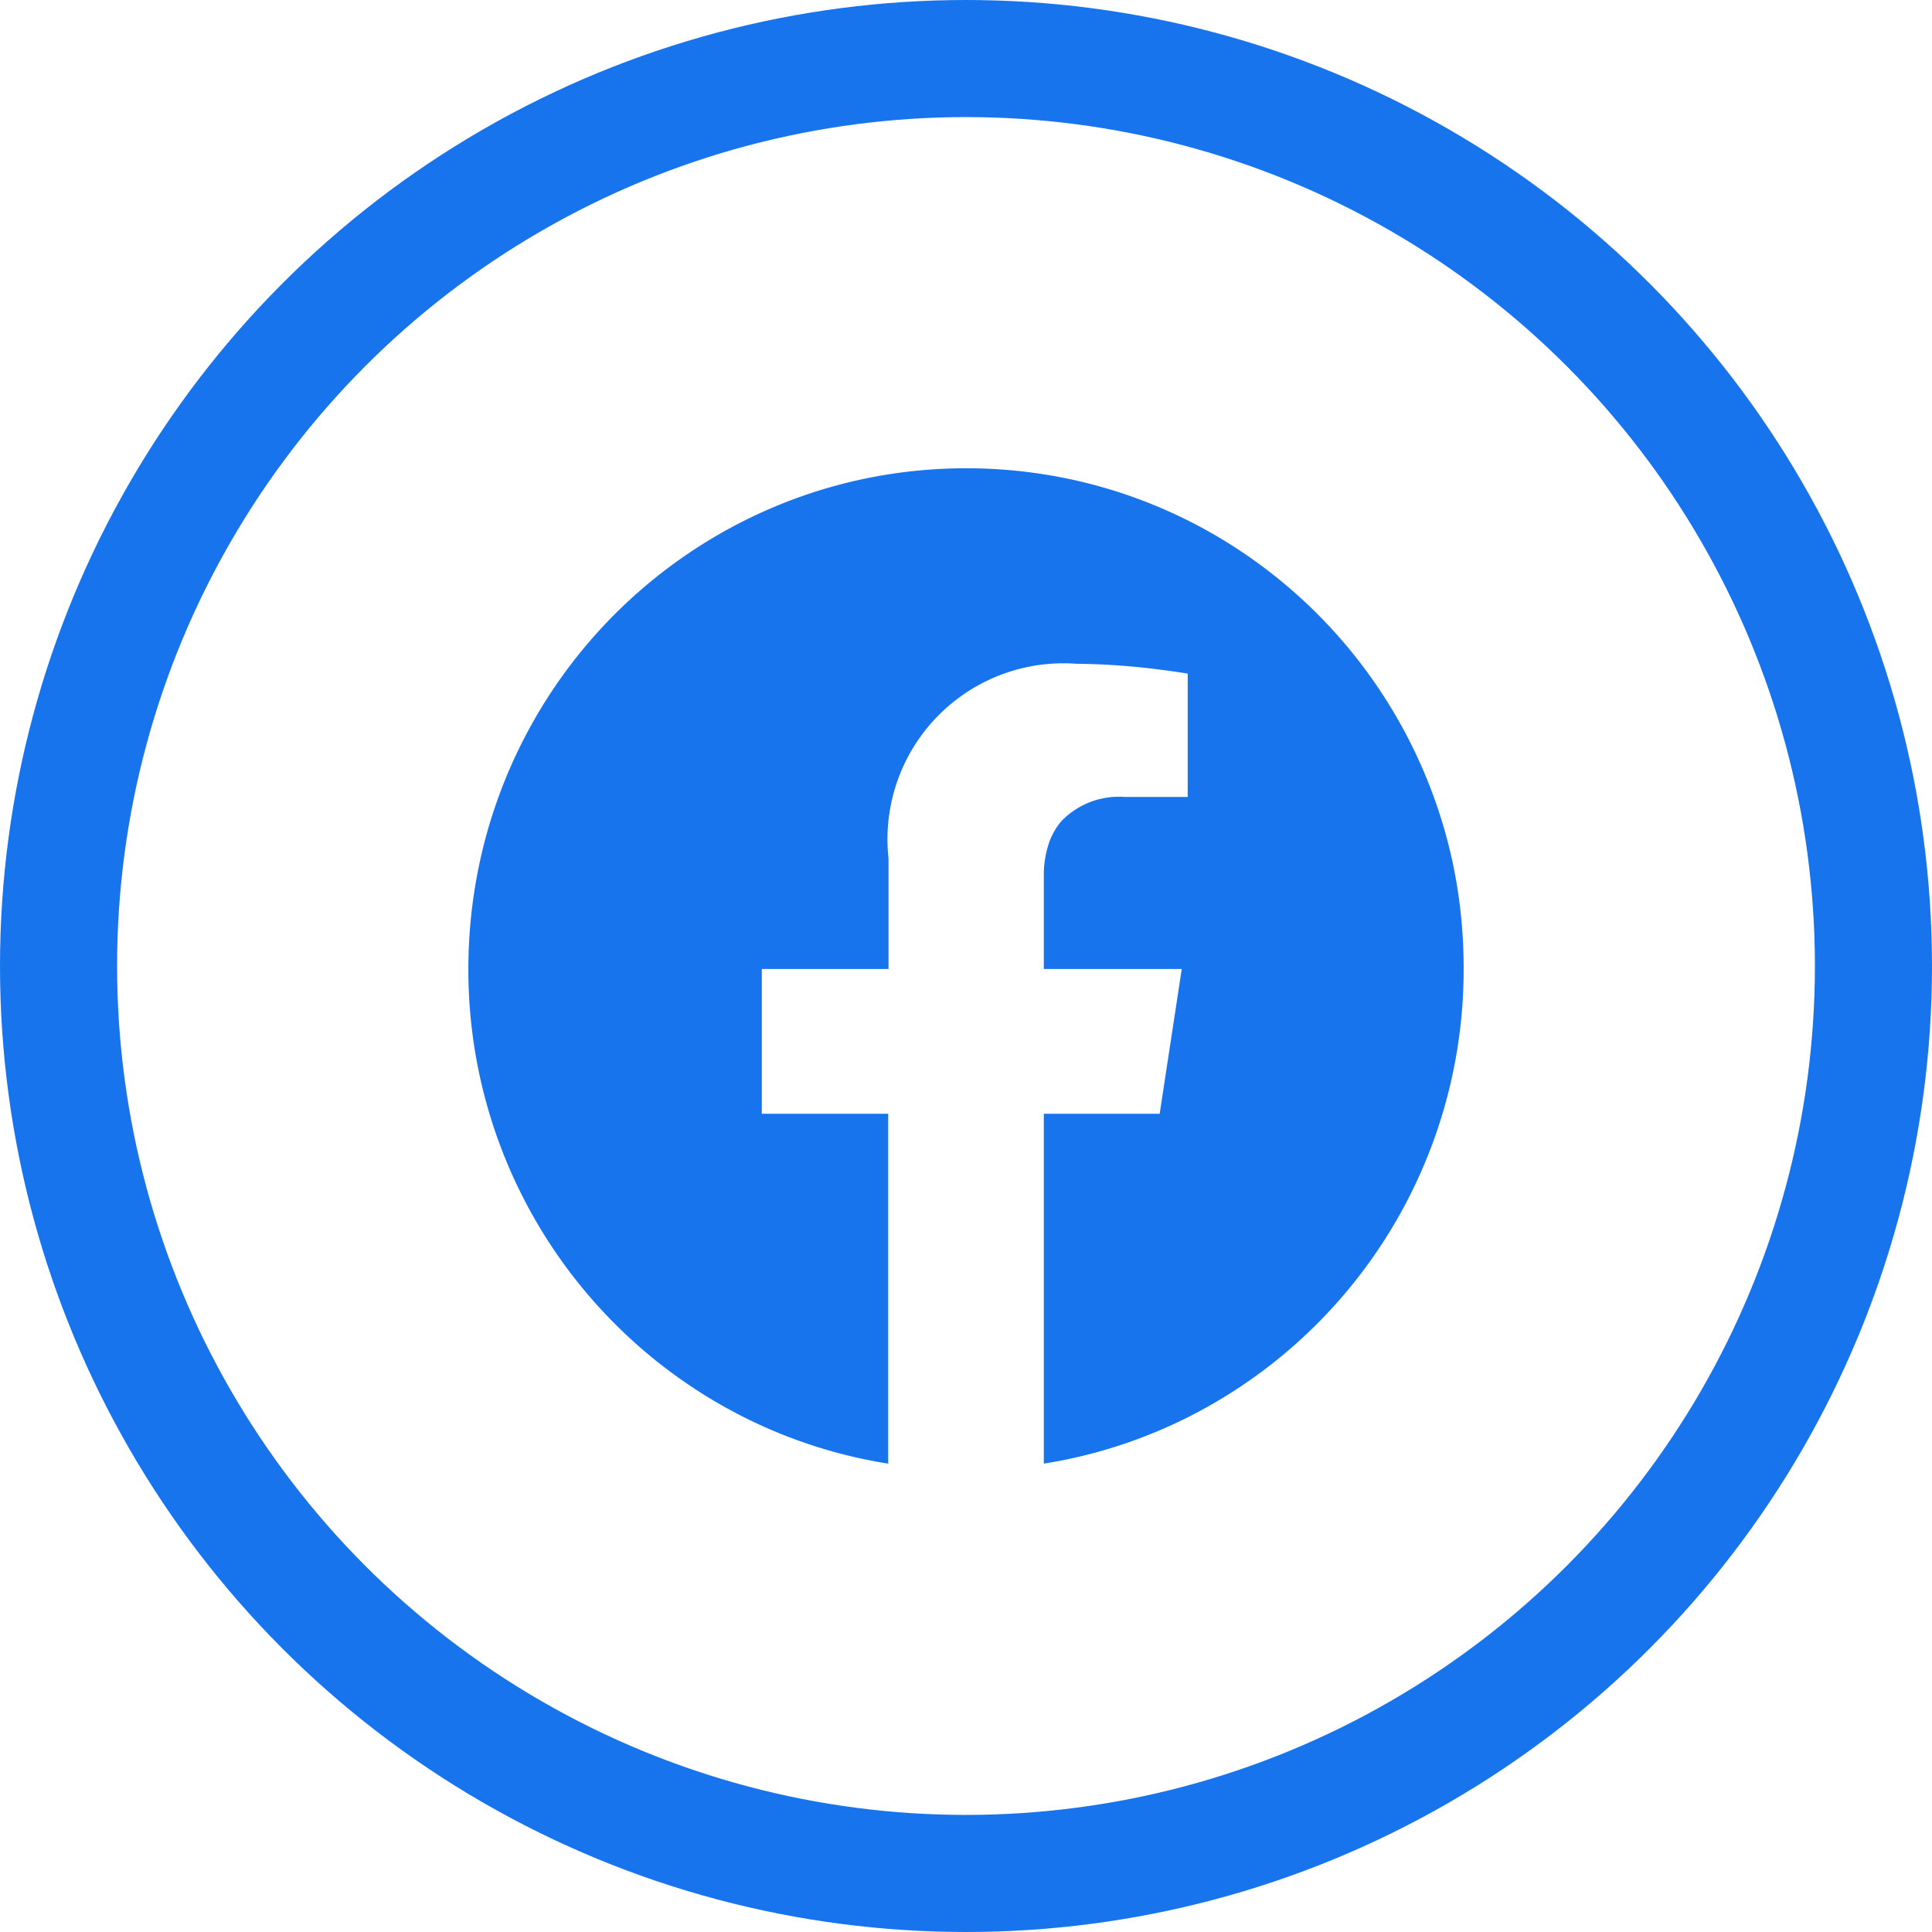
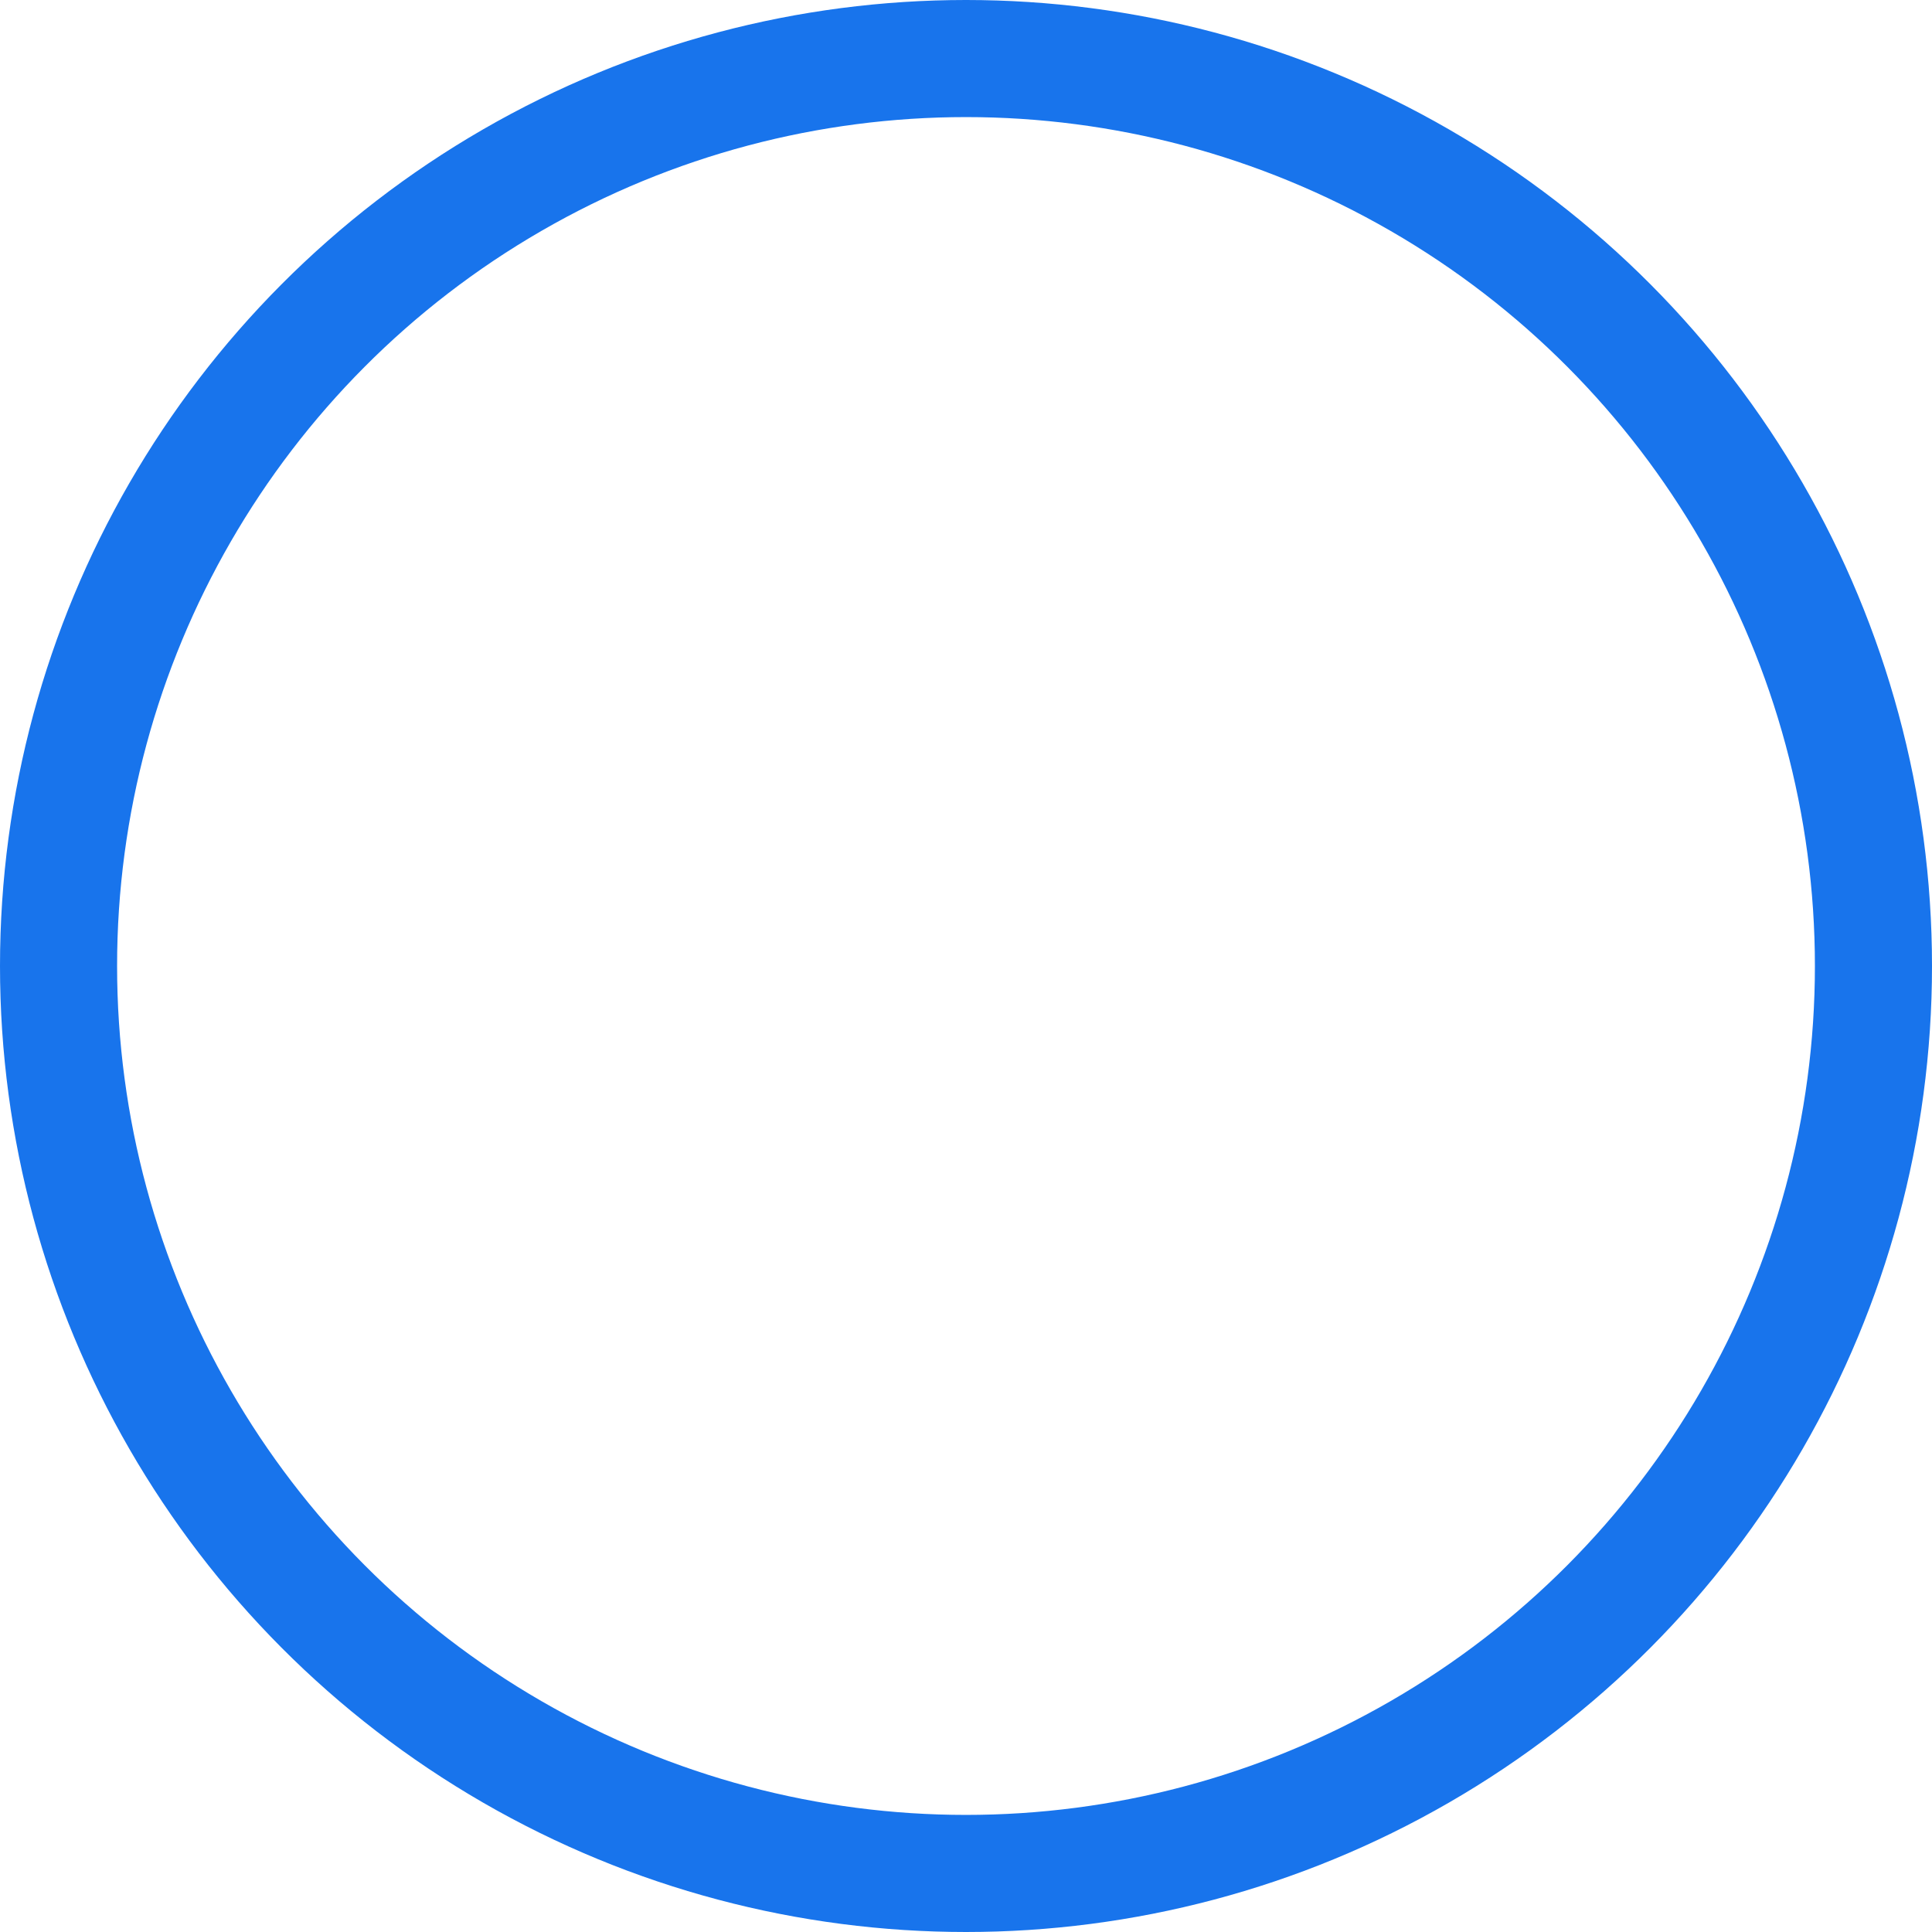
<svg xmlns="http://www.w3.org/2000/svg" width="33" height="33" viewBox="0 0 33 33">
  <g id="Group_405" data-name="Group 405" transform="translate(-381 -374)">
-     <path id="Subtraction_1" data-name="Subtraction 1" d="M7.171,17h0a8.414,8.414,0,0,1-2.834-.991A8.555,8.555,0,0,1,0,8.551,8.669,8.669,0,0,1,.173,6.828,8.541,8.541,0,0,1,5.191.672a8.422,8.422,0,0,1,1.6-.5,8.537,8.537,0,0,1,3.427,0,8.426,8.426,0,0,1,3.04,1.286,8.549,8.549,0,0,1,3.574,5.367A8.669,8.669,0,0,1,17,8.551a8.558,8.558,0,0,1-4.335,7.456A8.422,8.422,0,0,1,9.829,17V11.024h1.979l.377-2.473H9.829v-1.6A1.71,1.71,0,0,1,9.9,6.453a1.164,1.164,0,0,1,.229-.427,1.363,1.363,0,0,1,1.087-.413h1.071V3.506s-.246-.042-.6-.084a11.733,11.733,0,0,0-1.3-.084,3.005,3.005,0,0,0-3.21,3.328V8.551H5.012v2.473H7.171V17Z" transform="translate(389 382)" fill="#1874ec" />
    <g id="elipse" transform="translate(381 374)" fill="none" stroke="#1874ec" stroke-width="2">
      <circle cx="16.5" cy="16.5" r="16.5" stroke="none" />
      <circle cx="16.5" cy="16.5" r="15.5" fill="none" />
    </g>
  </g>
</svg>